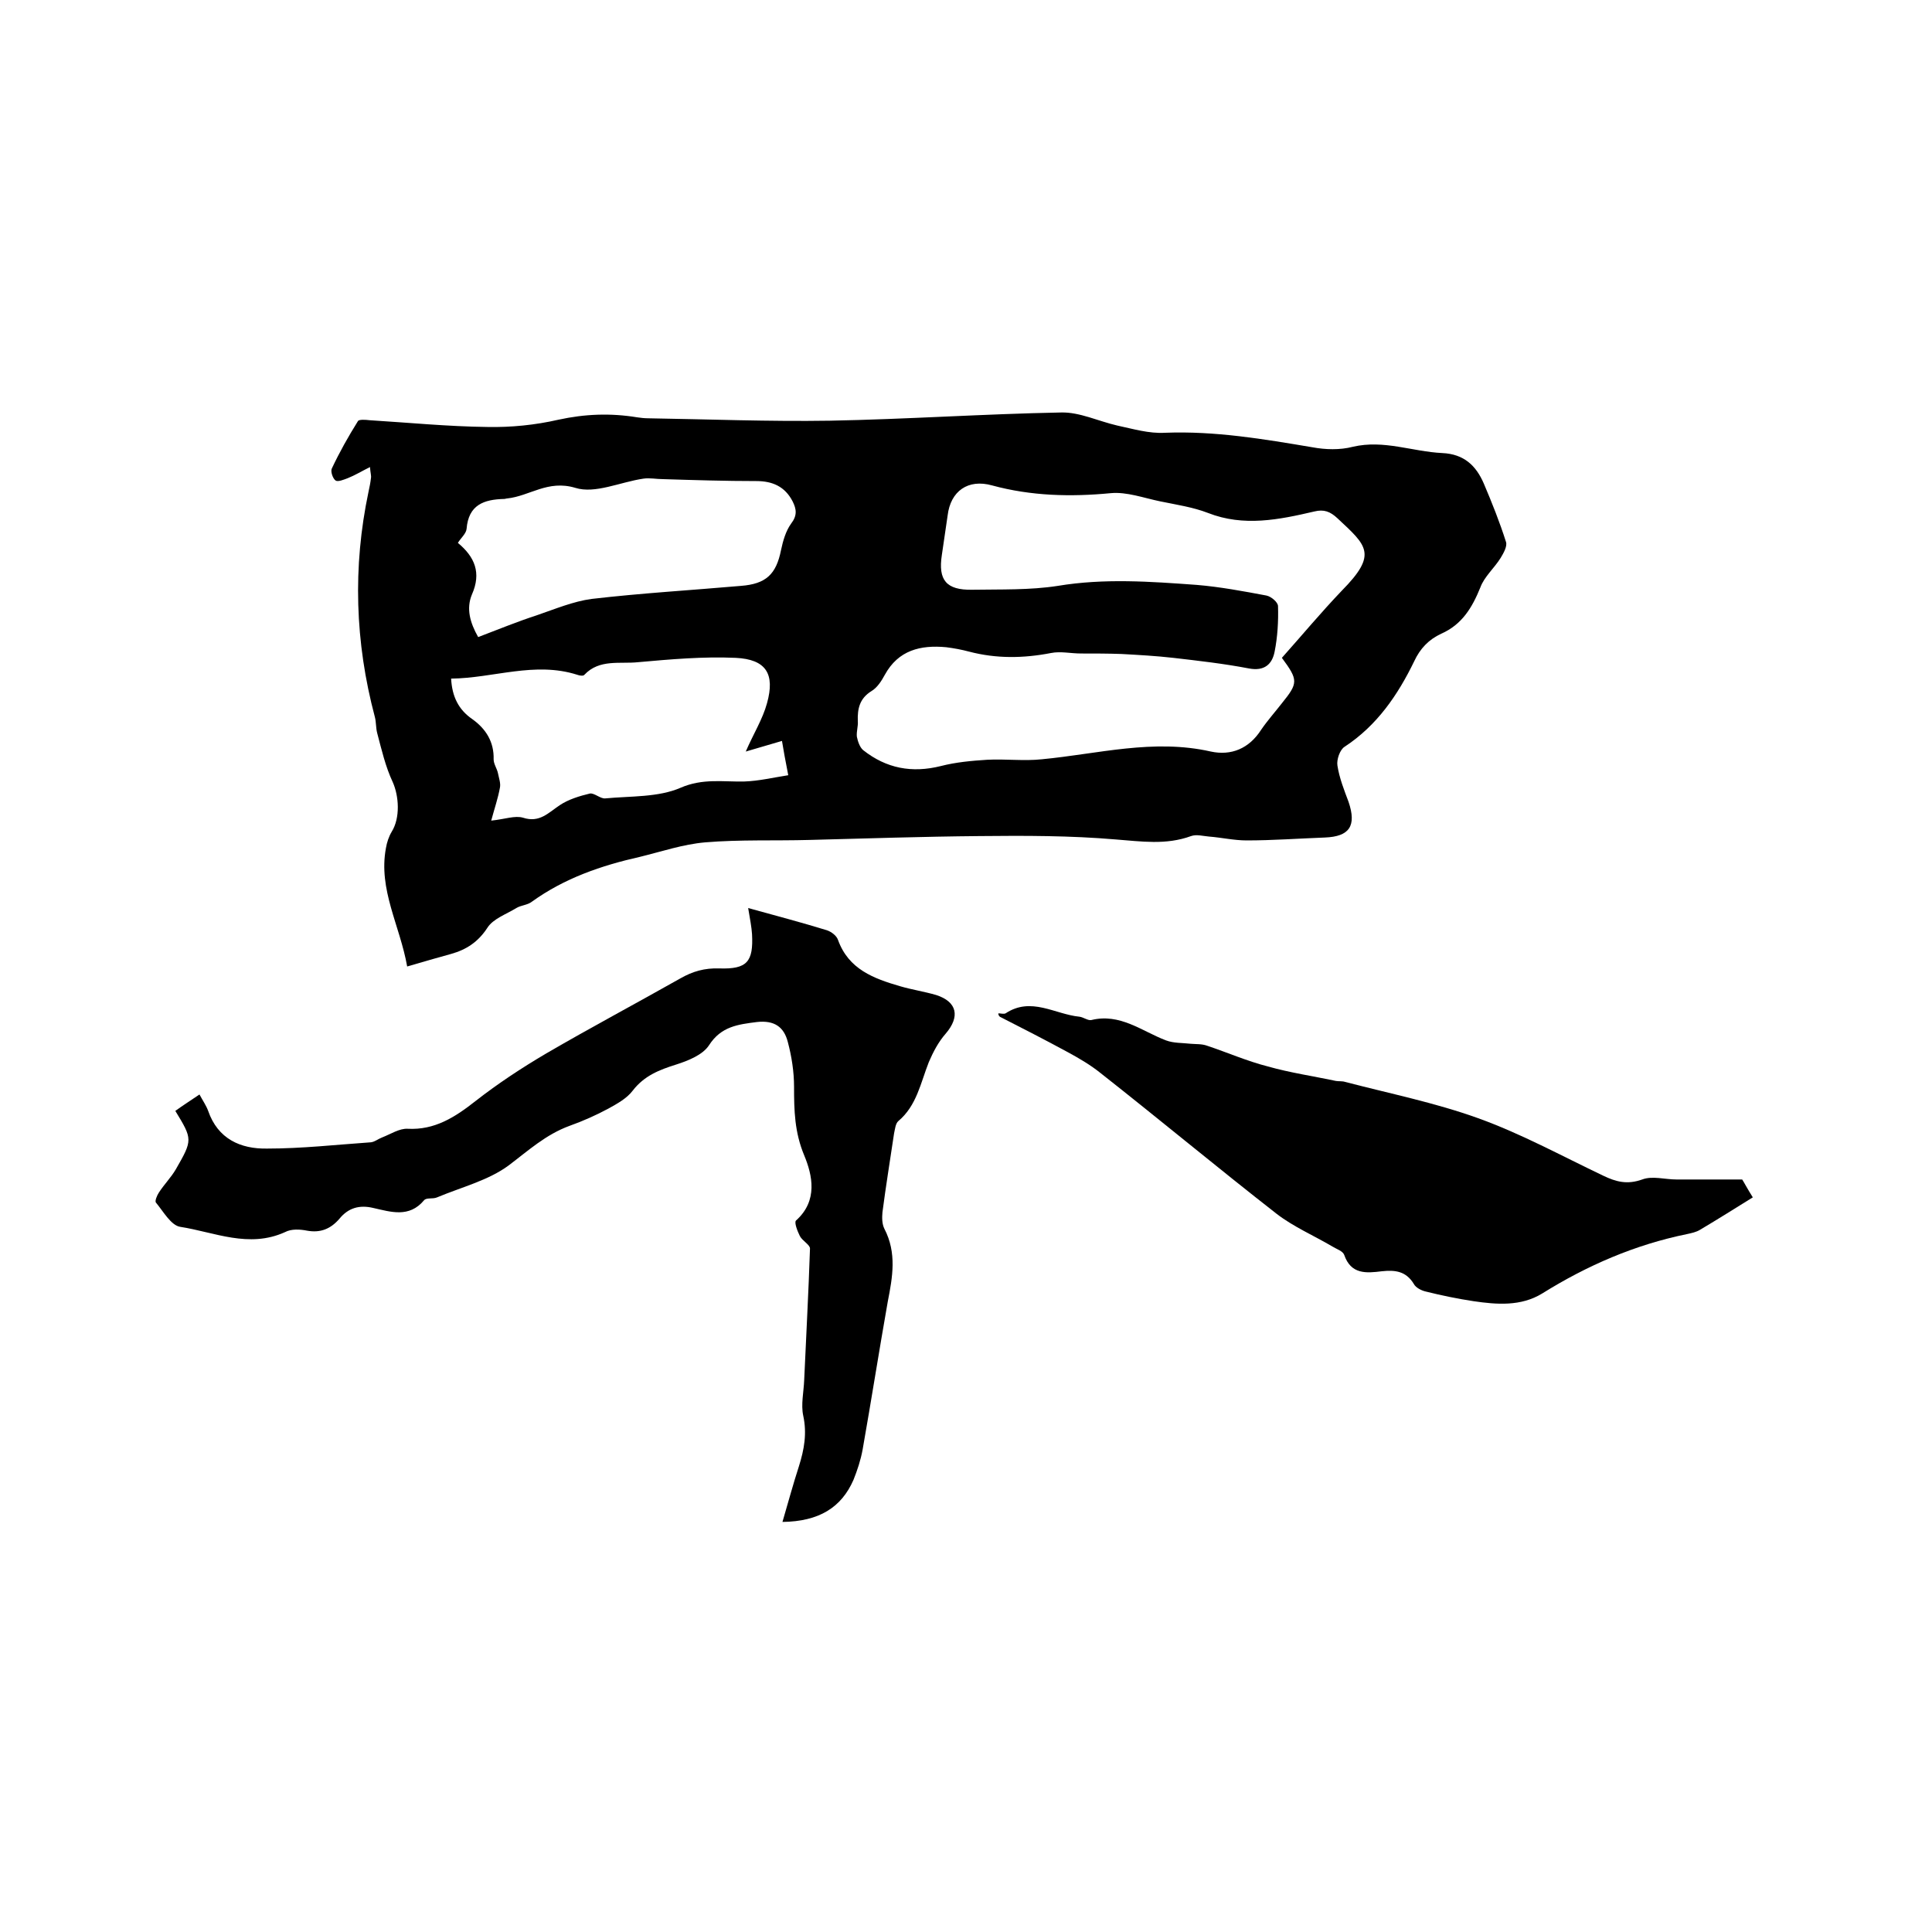
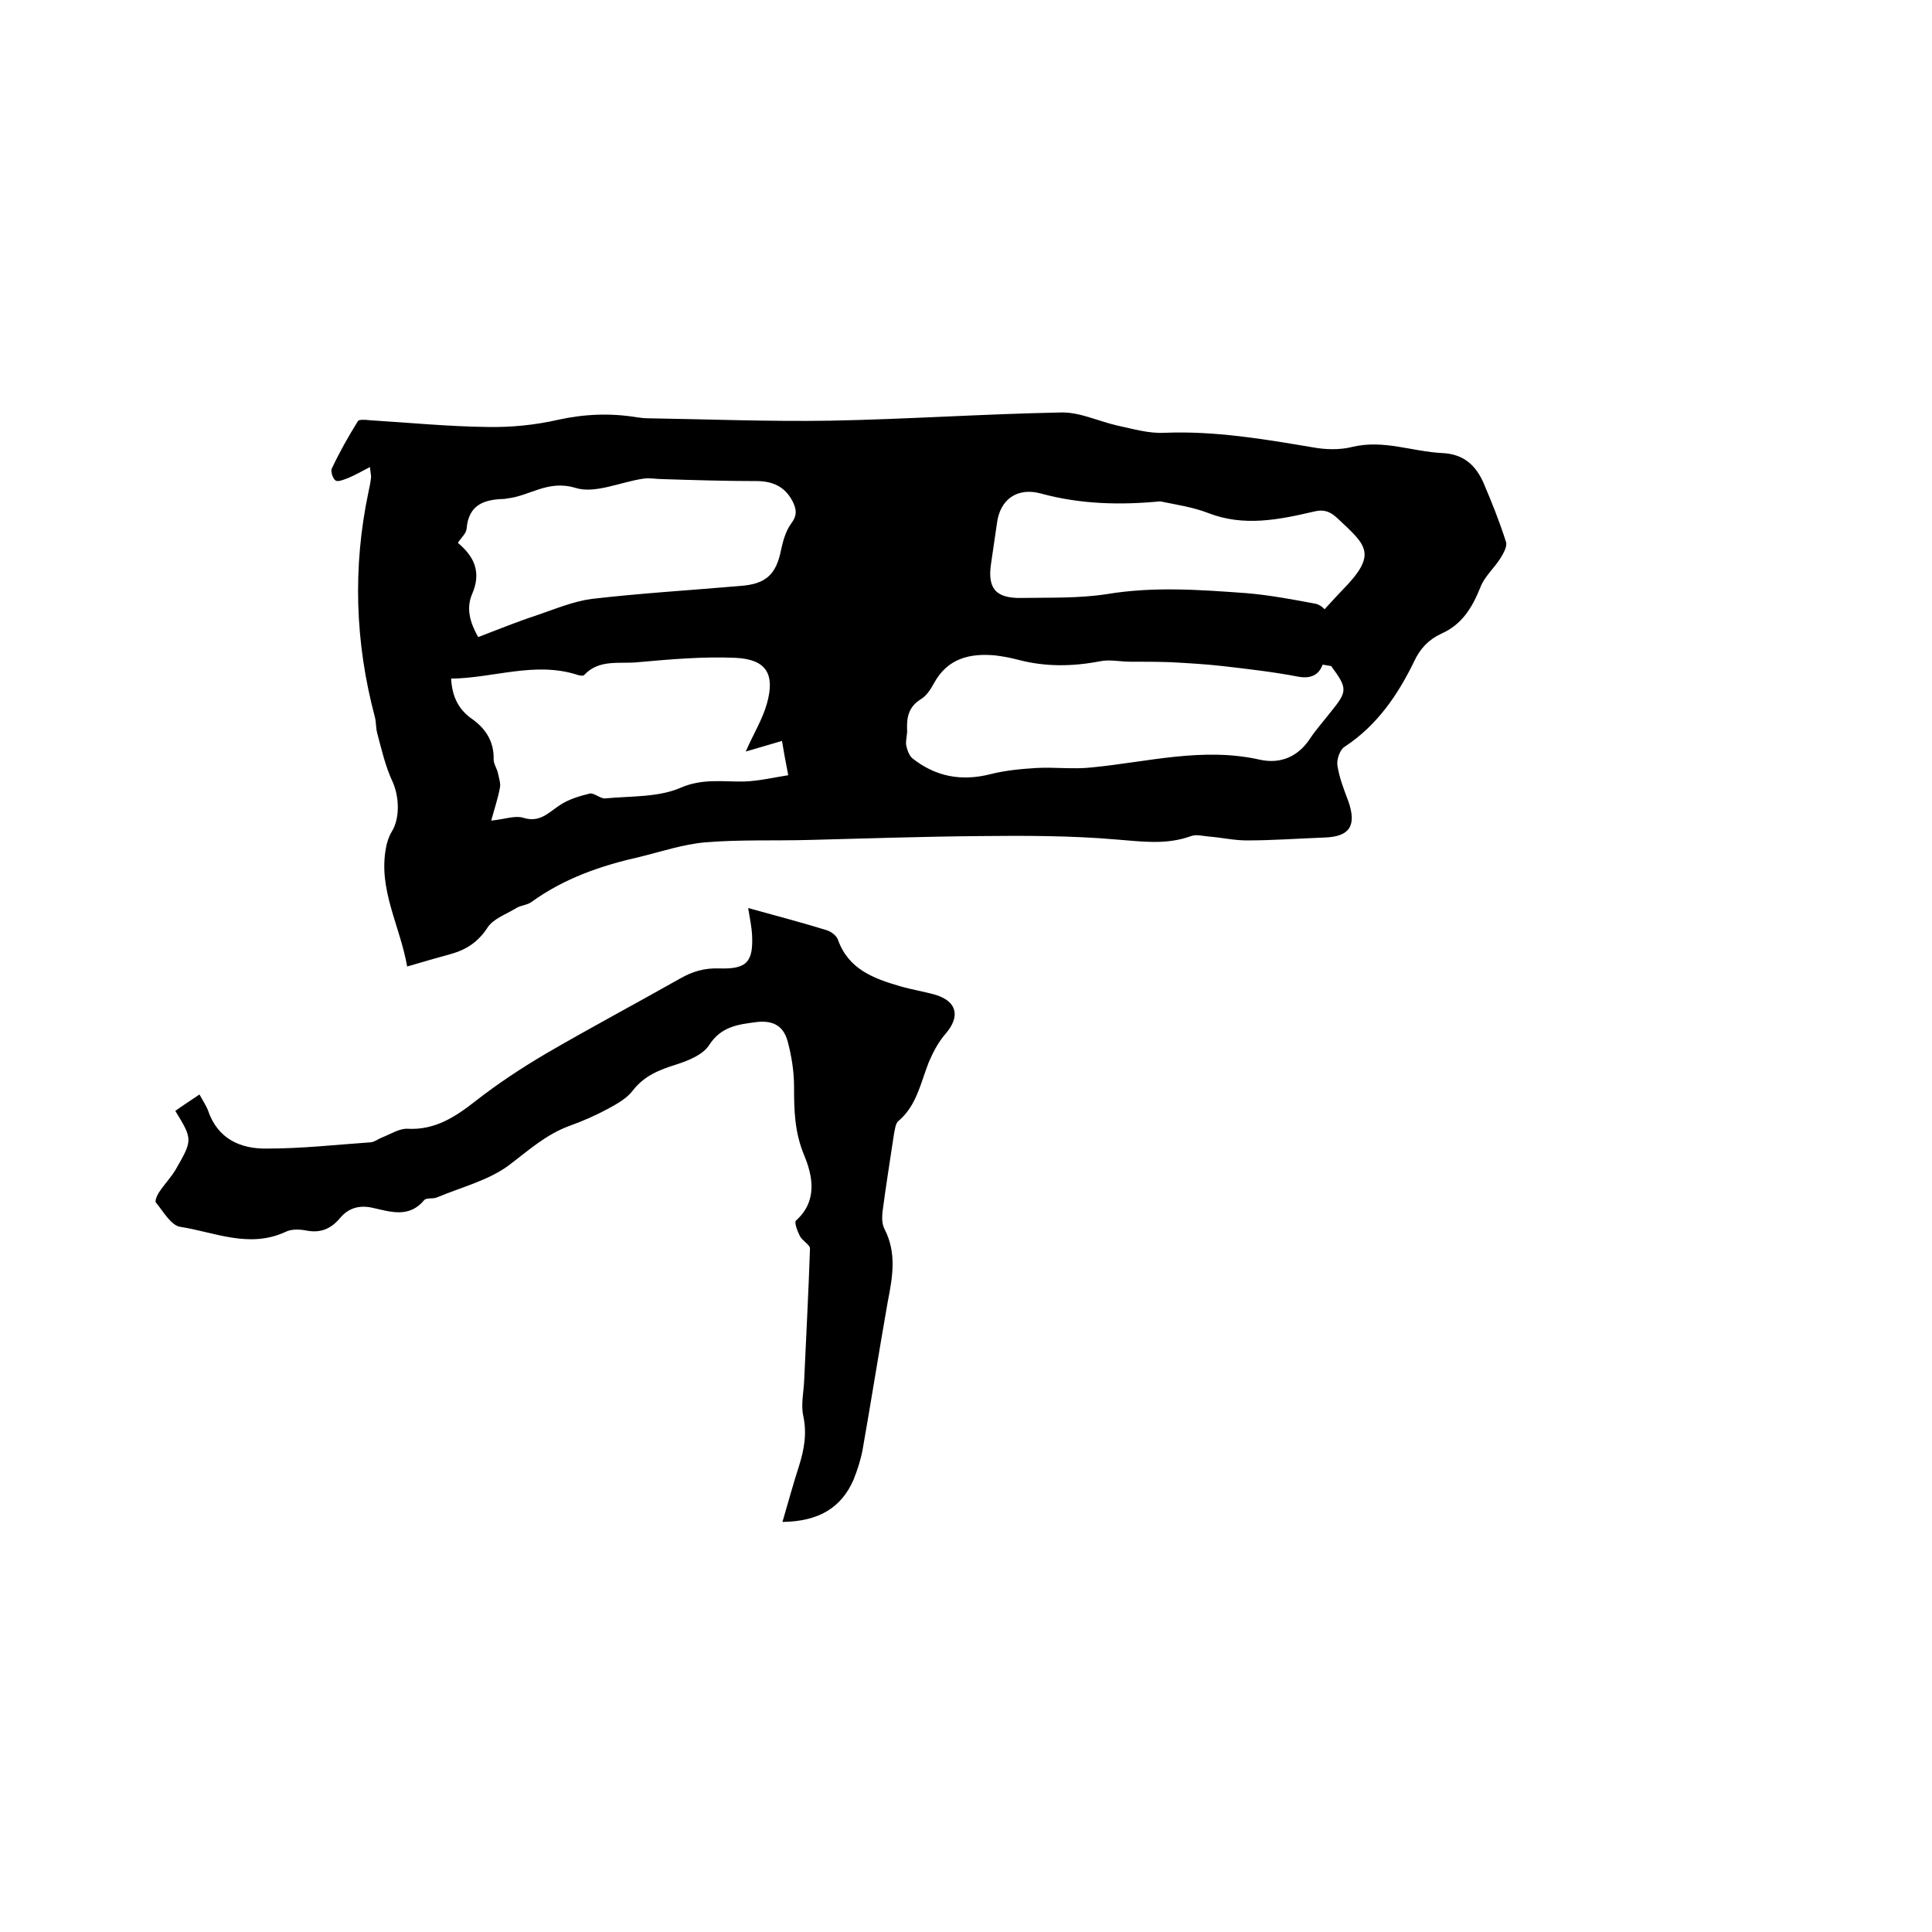
<svg xmlns="http://www.w3.org/2000/svg" enable-background="new 0 0 400 400" viewBox="0 0 400 400">
-   <path d="m84.3 200.1c-1.5-8.5-6-15.9-4.4-24.5.2-1.2.6-2.4 1.2-3.4 1.8-2.9 1.5-7.4.2-10.3-1.5-3.2-2.3-6.7-3.2-10.1-.3-1.1-.2-2.3-.5-3.4-4.1-15.4-4.6-31-1.3-46.6.2-.9.4-1.9.5-2.8.1-.5-.1-1-.2-2.3-1.8.9-3.1 1.7-4.6 2.3-.8.3-2 .8-2.5.5-.6-.4-1.1-1.9-.8-2.5 1.6-3.4 3.4-6.6 5.4-9.8.2-.4 1.6-.3 2.4-.2 8.1.5 16.2 1.3 24.4 1.4 4.9.1 9.9-.4 14.7-1.5 5.5-1.2 10.8-1.4 16.3-.5.7.1 1.5.2 2.2.2 12.6.2 25.1.7 37.7.5 16-.3 31.9-1.4 47.9-1.7 3.8-.1 7.7 1.8 11.6 2.7 3.3.7 6.6 1.7 9.9 1.5 10.4-.4 20.4 1.3 30.5 3 2.7.5 5.7.6 8.4-.1 6.4-1.5 12.3 1 18.5 1.3 4.5.2 7 2.6 8.6 6.3 1.7 4 3.3 8 4.6 12.1.3.9-.5 2.3-1.1 3.3-1.3 2.1-3.4 3.9-4.2 6.1-1.7 4.2-3.8 7.7-8.1 9.6-2.6 1.2-4.4 3.1-5.6 5.7-3.4 7-7.7 13.3-14.4 17.7-1 .6-1.7 2.7-1.5 3.9.4 2.6 1.4 5.1 2.3 7.5 1.7 5 .2 7.2-4.9 7.4-5.4.2-10.8.6-16.2.6-2.6 0-5.2-.6-7.8-.8-1.2-.1-2.6-.5-3.7-.1-5.2 1.9-10.3 1.1-15.6.7-9.3-.8-18.8-.8-28.2-.7-11.7.1-23.5.5-35.2.8-7.2.2-14.4-.1-21.6.5-4.6.4-9 1.9-13.5 3-8 1.8-15.6 4.4-22.4 9.3-.9.7-2.2.7-3.2 1.3-2.1 1.3-4.8 2.2-6 4.1-1.9 2.9-4.3 4.5-7.5 5.4-2.9.8-5.7 1.6-9.1 2.6zm181.1-63.9c4.1-4.6 8.1-9.4 12.4-13.9 7.5-7.6 5.2-9.3-.9-15-1.5-1.4-2.8-1.9-4.8-1.4-7.3 1.7-14.6 3.2-22 .3-3.1-1.2-6.5-1.7-9.9-2.4s-6.9-2-10.2-1.7c-8.3.8-16.5.6-24.6-1.6-5-1.4-8.6 1.2-9.2 6.2-.4 2.7-.8 5.4-1.2 8.2-.8 5.2.9 7.3 6.3 7.2 5.9-.1 11.9.1 17.7-.8 9.6-1.6 19.2-.9 28.8-.2 4.8.4 9.6 1.3 14.4 2.2 1 .2 2.4 1.4 2.4 2.2.1 3.1-.1 6.4-.7 9.4-.5 2.6-2.1 4.1-5.3 3.5-5.2-1-10.5-1.6-15.7-2.2-3.5-.4-7.1-.6-10.7-.8-2.8-.1-5.6-.1-8.4-.1-2.1 0-4.2-.5-6.2-.1-5.7 1.1-11.3 1.2-17-.3-1.5-.4-3.1-.7-4.7-.9-5.3-.5-9.9.6-12.7 5.7-.7 1.3-1.6 2.7-2.8 3.4-2.4 1.5-2.9 3.6-2.8 6.2.1 1-.3 2.1-.2 3.2.2 1 .6 2.2 1.3 2.8 4.8 3.8 10.1 4.8 16.1 3.3 3.1-.8 6.4-1.1 9.6-1.3 3.8-.2 7.6.3 11.3-.1 11.6-1.1 23.1-4.3 35-1.6 4.2.9 7.9-.6 10.4-4.5 1.3-1.9 2.9-3.7 4.3-5.5 3.4-4.2 3.4-4.8 0-9.4zm-163.7 33.7c2.9-.3 4.9-1.1 6.6-.6 3.4 1.1 5.2-1 7.6-2.6 1.8-1.2 4.1-1.9 6.2-2.4.9-.2 2.2 1.1 3.2 1 5.3-.5 11-.2 15.6-2.2s8.8-1.2 13.2-1.3c3-.1 5.9-.8 9.1-1.3-.6-3-1-5.3-1.3-7.1-2.7.8-5.1 1.5-7.5 2.2 1.6-3.7 3.5-6.7 4.4-10 1.7-6.1-.2-9.1-6.5-9.4-6.7-.3-13.5.3-20.2.9-3.7.4-8-.7-11.1 2.6-.2.3-1 .2-1.5 0-8.8-2.8-17.3.7-26.1.8.2 3.7 1.5 6.4 4.4 8.4 2.8 2 4.5 4.7 4.4 8.3 0 1 .7 1.9.9 2.9s.6 2.1.4 3c-.4 2.2-1.1 4.2-1.8 6.8zm-2.7-38c4.2-1.6 8.1-3.2 12.1-4.5 3.8-1.3 7.6-2.9 11.4-3.4 10.3-1.2 20.6-1.8 30.9-2.7 5.2-.4 7.3-2.4 8.3-7.4.4-1.9 1-4 2.1-5.5 1.3-1.7 1.1-3 .3-4.6-1.6-3.1-4.2-4.2-7.5-4.2-6.4 0-12.9-.2-19.3-.4-1.4 0-2.8-.3-4.1-.1-4.8.7-10 3.2-14.1 1.9-5.7-1.7-9.4 1.7-14.1 2.2-.2 0-.4.1-.6.1-4.2.1-7.4 1.2-7.8 6.2-.1 1-1.2 1.9-1.8 2.9 3.5 2.9 4.9 6.2 2.9 10.7-1.2 2.9-.4 5.8 1.3 8.8z" />
+   <path d="m84.3 200.1c-1.5-8.5-6-15.9-4.4-24.5.2-1.2.6-2.4 1.2-3.4 1.8-2.9 1.5-7.4.2-10.3-1.5-3.2-2.3-6.7-3.2-10.1-.3-1.1-.2-2.3-.5-3.4-4.1-15.4-4.6-31-1.3-46.6.2-.9.4-1.9.5-2.8.1-.5-.1-1-.2-2.3-1.8.9-3.1 1.7-4.6 2.3-.8.3-2 .8-2.5.5-.6-.4-1.1-1.9-.8-2.5 1.6-3.4 3.4-6.6 5.4-9.8.2-.4 1.6-.3 2.4-.2 8.1.5 16.2 1.3 24.4 1.4 4.9.1 9.9-.4 14.7-1.5 5.5-1.2 10.8-1.4 16.3-.5.7.1 1.5.2 2.2.2 12.6.2 25.1.7 37.7.5 16-.3 31.9-1.4 47.9-1.7 3.8-.1 7.7 1.8 11.6 2.7 3.3.7 6.6 1.7 9.9 1.5 10.4-.4 20.4 1.3 30.5 3 2.7.5 5.7.6 8.4-.1 6.4-1.5 12.3 1 18.5 1.3 4.5.2 7 2.6 8.6 6.3 1.7 4 3.3 8 4.6 12.1.3.9-.5 2.3-1.1 3.3-1.3 2.1-3.4 3.9-4.2 6.1-1.7 4.2-3.8 7.7-8.1 9.6-2.6 1.2-4.4 3.1-5.6 5.7-3.4 7-7.7 13.3-14.4 17.7-1 .6-1.7 2.7-1.5 3.9.4 2.6 1.4 5.1 2.3 7.5 1.7 5 .2 7.2-4.9 7.4-5.4.2-10.8.6-16.2.6-2.6 0-5.2-.6-7.8-.8-1.2-.1-2.6-.5-3.7-.1-5.2 1.9-10.3 1.1-15.6.7-9.3-.8-18.8-.8-28.2-.7-11.7.1-23.5.5-35.2.8-7.2.2-14.4-.1-21.6.5-4.6.4-9 1.9-13.5 3-8 1.8-15.6 4.4-22.4 9.3-.9.7-2.2.7-3.2 1.3-2.1 1.3-4.8 2.2-6 4.1-1.9 2.9-4.3 4.5-7.5 5.4-2.9.8-5.7 1.6-9.1 2.6zm181.1-63.9c4.1-4.6 8.1-9.4 12.4-13.9 7.5-7.6 5.2-9.3-.9-15-1.5-1.4-2.8-1.9-4.8-1.4-7.3 1.7-14.6 3.2-22 .3-3.1-1.2-6.5-1.7-9.9-2.4c-8.3.8-16.5.6-24.6-1.6-5-1.4-8.6 1.2-9.2 6.2-.4 2.7-.8 5.4-1.2 8.2-.8 5.2.9 7.3 6.3 7.2 5.9-.1 11.9.1 17.7-.8 9.6-1.6 19.2-.9 28.8-.2 4.8.4 9.6 1.3 14.4 2.2 1 .2 2.4 1.4 2.4 2.2.1 3.1-.1 6.4-.7 9.4-.5 2.6-2.1 4.1-5.3 3.5-5.2-1-10.5-1.6-15.7-2.2-3.5-.4-7.1-.6-10.7-.8-2.8-.1-5.6-.1-8.4-.1-2.1 0-4.2-.5-6.2-.1-5.7 1.1-11.3 1.2-17-.3-1.5-.4-3.1-.7-4.7-.9-5.3-.5-9.9.6-12.7 5.7-.7 1.3-1.6 2.7-2.8 3.4-2.4 1.5-2.9 3.6-2.8 6.2.1 1-.3 2.1-.2 3.2.2 1 .6 2.2 1.3 2.8 4.8 3.8 10.1 4.8 16.1 3.3 3.1-.8 6.4-1.1 9.6-1.3 3.8-.2 7.6.3 11.3-.1 11.6-1.1 23.1-4.3 35-1.6 4.2.9 7.9-.6 10.4-4.5 1.3-1.9 2.9-3.7 4.3-5.5 3.4-4.2 3.4-4.8 0-9.4zm-163.7 33.7c2.9-.3 4.9-1.1 6.6-.6 3.4 1.1 5.2-1 7.6-2.6 1.8-1.2 4.1-1.9 6.2-2.4.9-.2 2.2 1.1 3.2 1 5.3-.5 11-.2 15.6-2.2s8.8-1.2 13.2-1.3c3-.1 5.9-.8 9.1-1.3-.6-3-1-5.3-1.3-7.1-2.7.8-5.1 1.5-7.5 2.2 1.6-3.7 3.5-6.7 4.4-10 1.7-6.1-.2-9.1-6.5-9.4-6.7-.3-13.5.3-20.2.9-3.7.4-8-.7-11.1 2.6-.2.3-1 .2-1.5 0-8.8-2.8-17.3.7-26.1.8.2 3.7 1.5 6.4 4.4 8.4 2.8 2 4.5 4.7 4.4 8.3 0 1 .7 1.9.9 2.9s.6 2.1.4 3c-.4 2.2-1.1 4.2-1.8 6.8zm-2.7-38c4.2-1.6 8.1-3.2 12.1-4.5 3.8-1.3 7.6-2.9 11.4-3.4 10.3-1.2 20.6-1.8 30.9-2.7 5.2-.4 7.3-2.4 8.3-7.4.4-1.9 1-4 2.1-5.5 1.3-1.7 1.1-3 .3-4.6-1.6-3.1-4.2-4.2-7.5-4.2-6.4 0-12.9-.2-19.3-.4-1.4 0-2.8-.3-4.1-.1-4.8.7-10 3.2-14.1 1.9-5.7-1.7-9.4 1.7-14.1 2.2-.2 0-.4.1-.6.1-4.2.1-7.4 1.2-7.8 6.2-.1 1-1.2 1.9-1.8 2.9 3.5 2.9 4.9 6.2 2.9 10.7-1.2 2.9-.4 5.8 1.3 8.8z" />
  <path d="m162 315.1c1.2-4.1 2.2-7.8 3.4-11.5 1.1-3.5 1.7-6.8.9-10.5-.5-2.3.1-4.9.2-7.4.4-9.1.9-18.1 1.2-27.2 0-.8-1.6-1.6-2.1-2.6s-1.2-2.8-.8-3.2c4.6-4.1 3.4-9.4 1.7-13.5-2-4.8-2.1-9.3-2.1-14.2 0-3.1-.5-6.3-1.3-9.3-.8-3.1-2.8-4.5-6.4-4.1-3.9.5-7.4.9-9.9 4.8-1.3 2-4.3 3.2-6.8 4-3.5 1.1-6.6 2.3-9 5.4-1.2 1.6-3.2 2.7-5 3.7-2.6 1.4-5.3 2.6-8.1 3.6-4.9 1.8-8.5 5.1-12.6 8.2-4.2 3.1-9.8 4.5-14.8 6.6-.9.4-2.2 0-2.7.6-3.1 3.7-6.9 2.4-10.5 1.6-2.9-.7-5.2 0-7 2.2-1.8 2.1-3.9 3-6.7 2.5-1.5-.3-3.3-.4-4.6.3-7.5 3.4-14.6 0-21.7-1.1-1.9-.3-3.5-3.2-5-5-.3-.3.2-1.5.6-2.1 1.1-1.7 2.5-3.1 3.5-4.8 3.5-6.1 3.5-6.2-.1-12.1 1.5-1.1 3.1-2.1 5-3.4.7 1.3 1.4 2.3 1.8 3.4 2 5.8 6.7 7.9 12.2 7.8 7.2 0 14.3-.8 21.5-1.3.8-.1 1.5-.7 2.3-1 1.8-.7 3.6-1.9 5.3-1.8 5.6.3 9.8-2.4 14-5.7 4.6-3.6 9.6-6.9 14.7-9.9 9.1-5.3 18.5-10.3 27.7-15.5 2.6-1.5 5.1-2.2 8.1-2.1 5.8.2 7.1-1.4 6.8-7.1-.1-1.5-.4-3-.8-5.4 5.8 1.6 11.1 3 16.3 4.6.9.3 2 1.1 2.3 2 2.2 6.1 7.4 8 12.9 9.6 2.4.7 5 1.1 7.4 1.8 4.4 1.4 5 4.5 2 8-1.5 1.7-2.6 3.8-3.5 5.9-1.7 4.3-2.5 9-6.3 12.2-.6.5-.7 1.7-.9 2.6-.8 5.4-1.7 10.9-2.4 16.3-.1 1.1-.1 2.4.4 3.4 2.6 5 1.7 10 .7 15.1-1.8 10.2-3.4 20.4-5.2 30.6-.4 2.2-1.1 4.3-1.9 6.3-2.5 5.7-7.1 8.6-14.7 8.7z" />
-   <path d="m206.7 209.8c.5 0 1.1.2 1.5 0 5.3-3.5 10.2.2 15.3.7.8.1 1.7.8 2.4.7 6-1.5 10.5 2.3 15.5 4.2 1.6.6 3.4.5 5.1.7 1.1.1 2.3 0 3.4.4 4.2 1.4 8.3 3.2 12.6 4.3 4.6 1.3 9.4 2 14.1 3 .6.1 1.3 0 1.9.2 9.2 2.4 18.6 4.3 27.5 7.5s17.3 7.8 25.9 11.9c2.7 1.3 5 1.9 8.1.8 2.1-.8 4.7 0 7.1 0h13.6c.4.6 1 1.8 2.2 3.7-3.7 2.3-7.2 4.5-10.9 6.7-.8.5-1.8.7-2.7.9-10.8 2.2-20.7 6.5-30 12.3-4.4 2.7-9.4 2.3-14.2 1.6-3.3-.5-6.7-1.2-9.9-2-.9-.2-2.1-.8-2.5-1.6-1.6-2.6-3.8-2.9-6.6-2.6-3.2.4-6.4.7-7.8-3.4-.3-.8-1.6-1.2-2.4-1.7-3.9-2.3-8.1-4.1-11.6-6.8-12.3-9.6-24.2-19.5-36.4-29.1-2.1-1.7-4.5-3.1-6.9-4.4-4.6-2.5-9.3-4.9-14-7.3-.3-.3-.3-.5-.3-.7z" />
</svg>